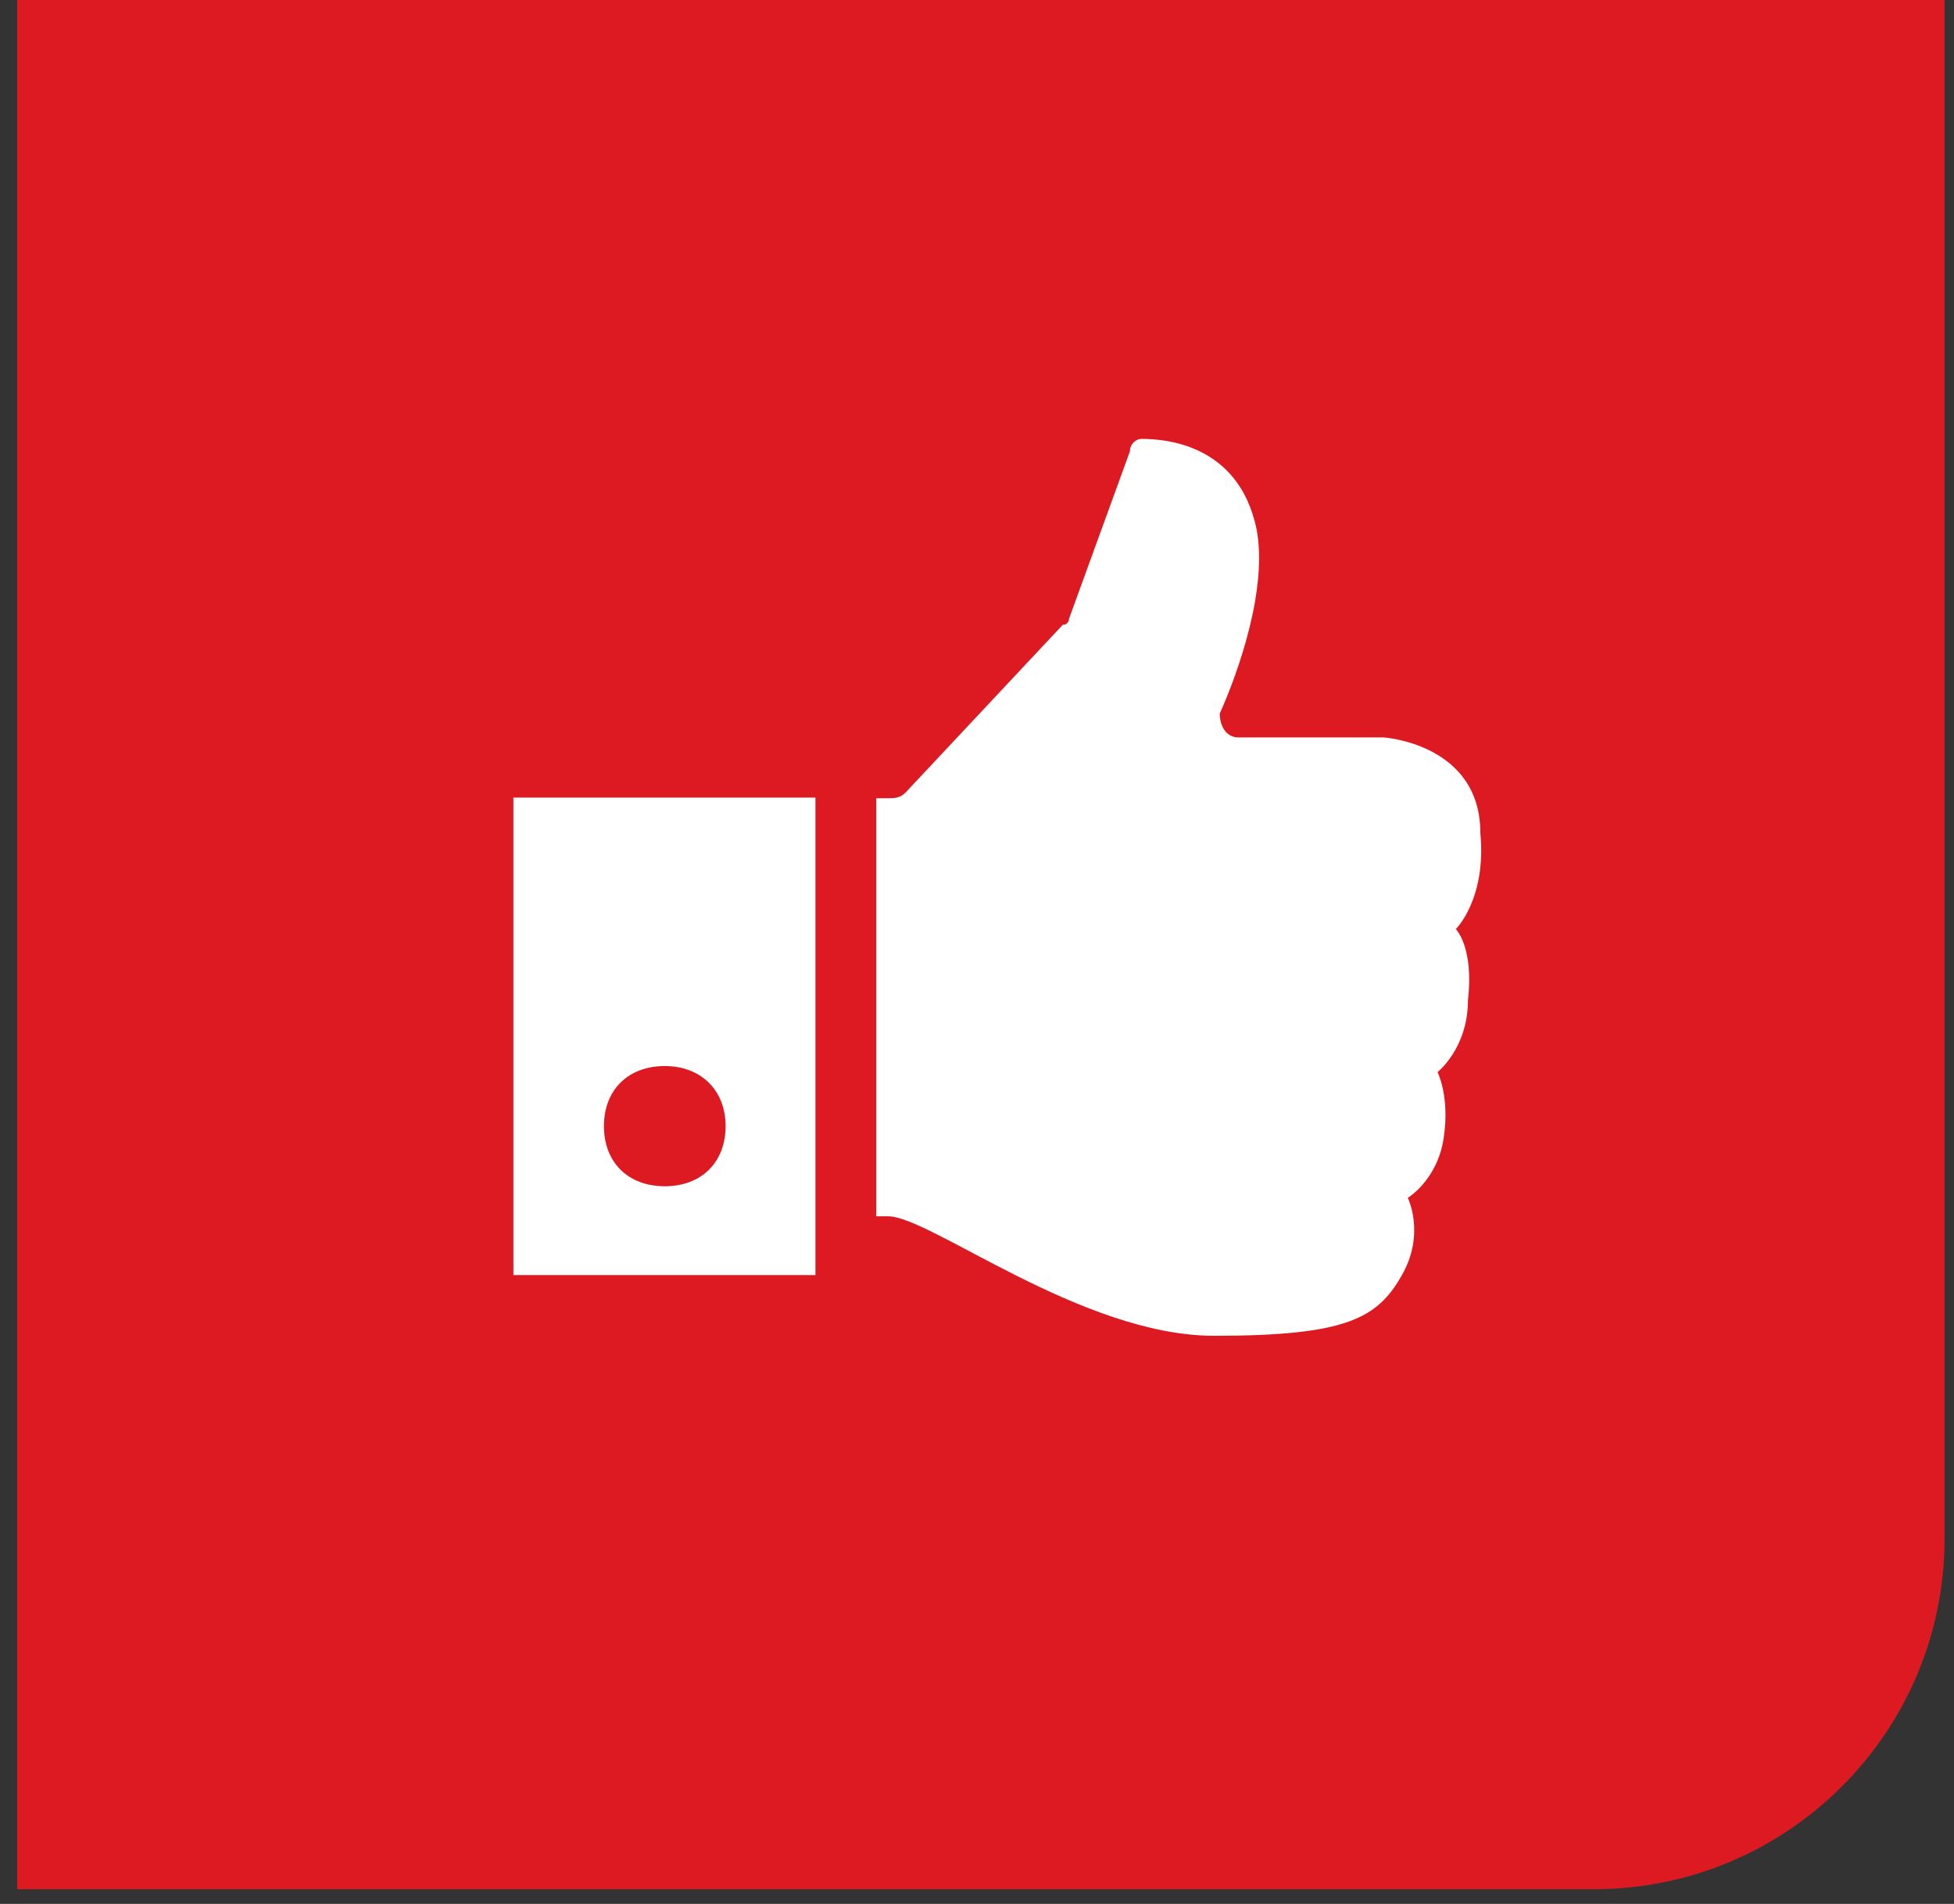
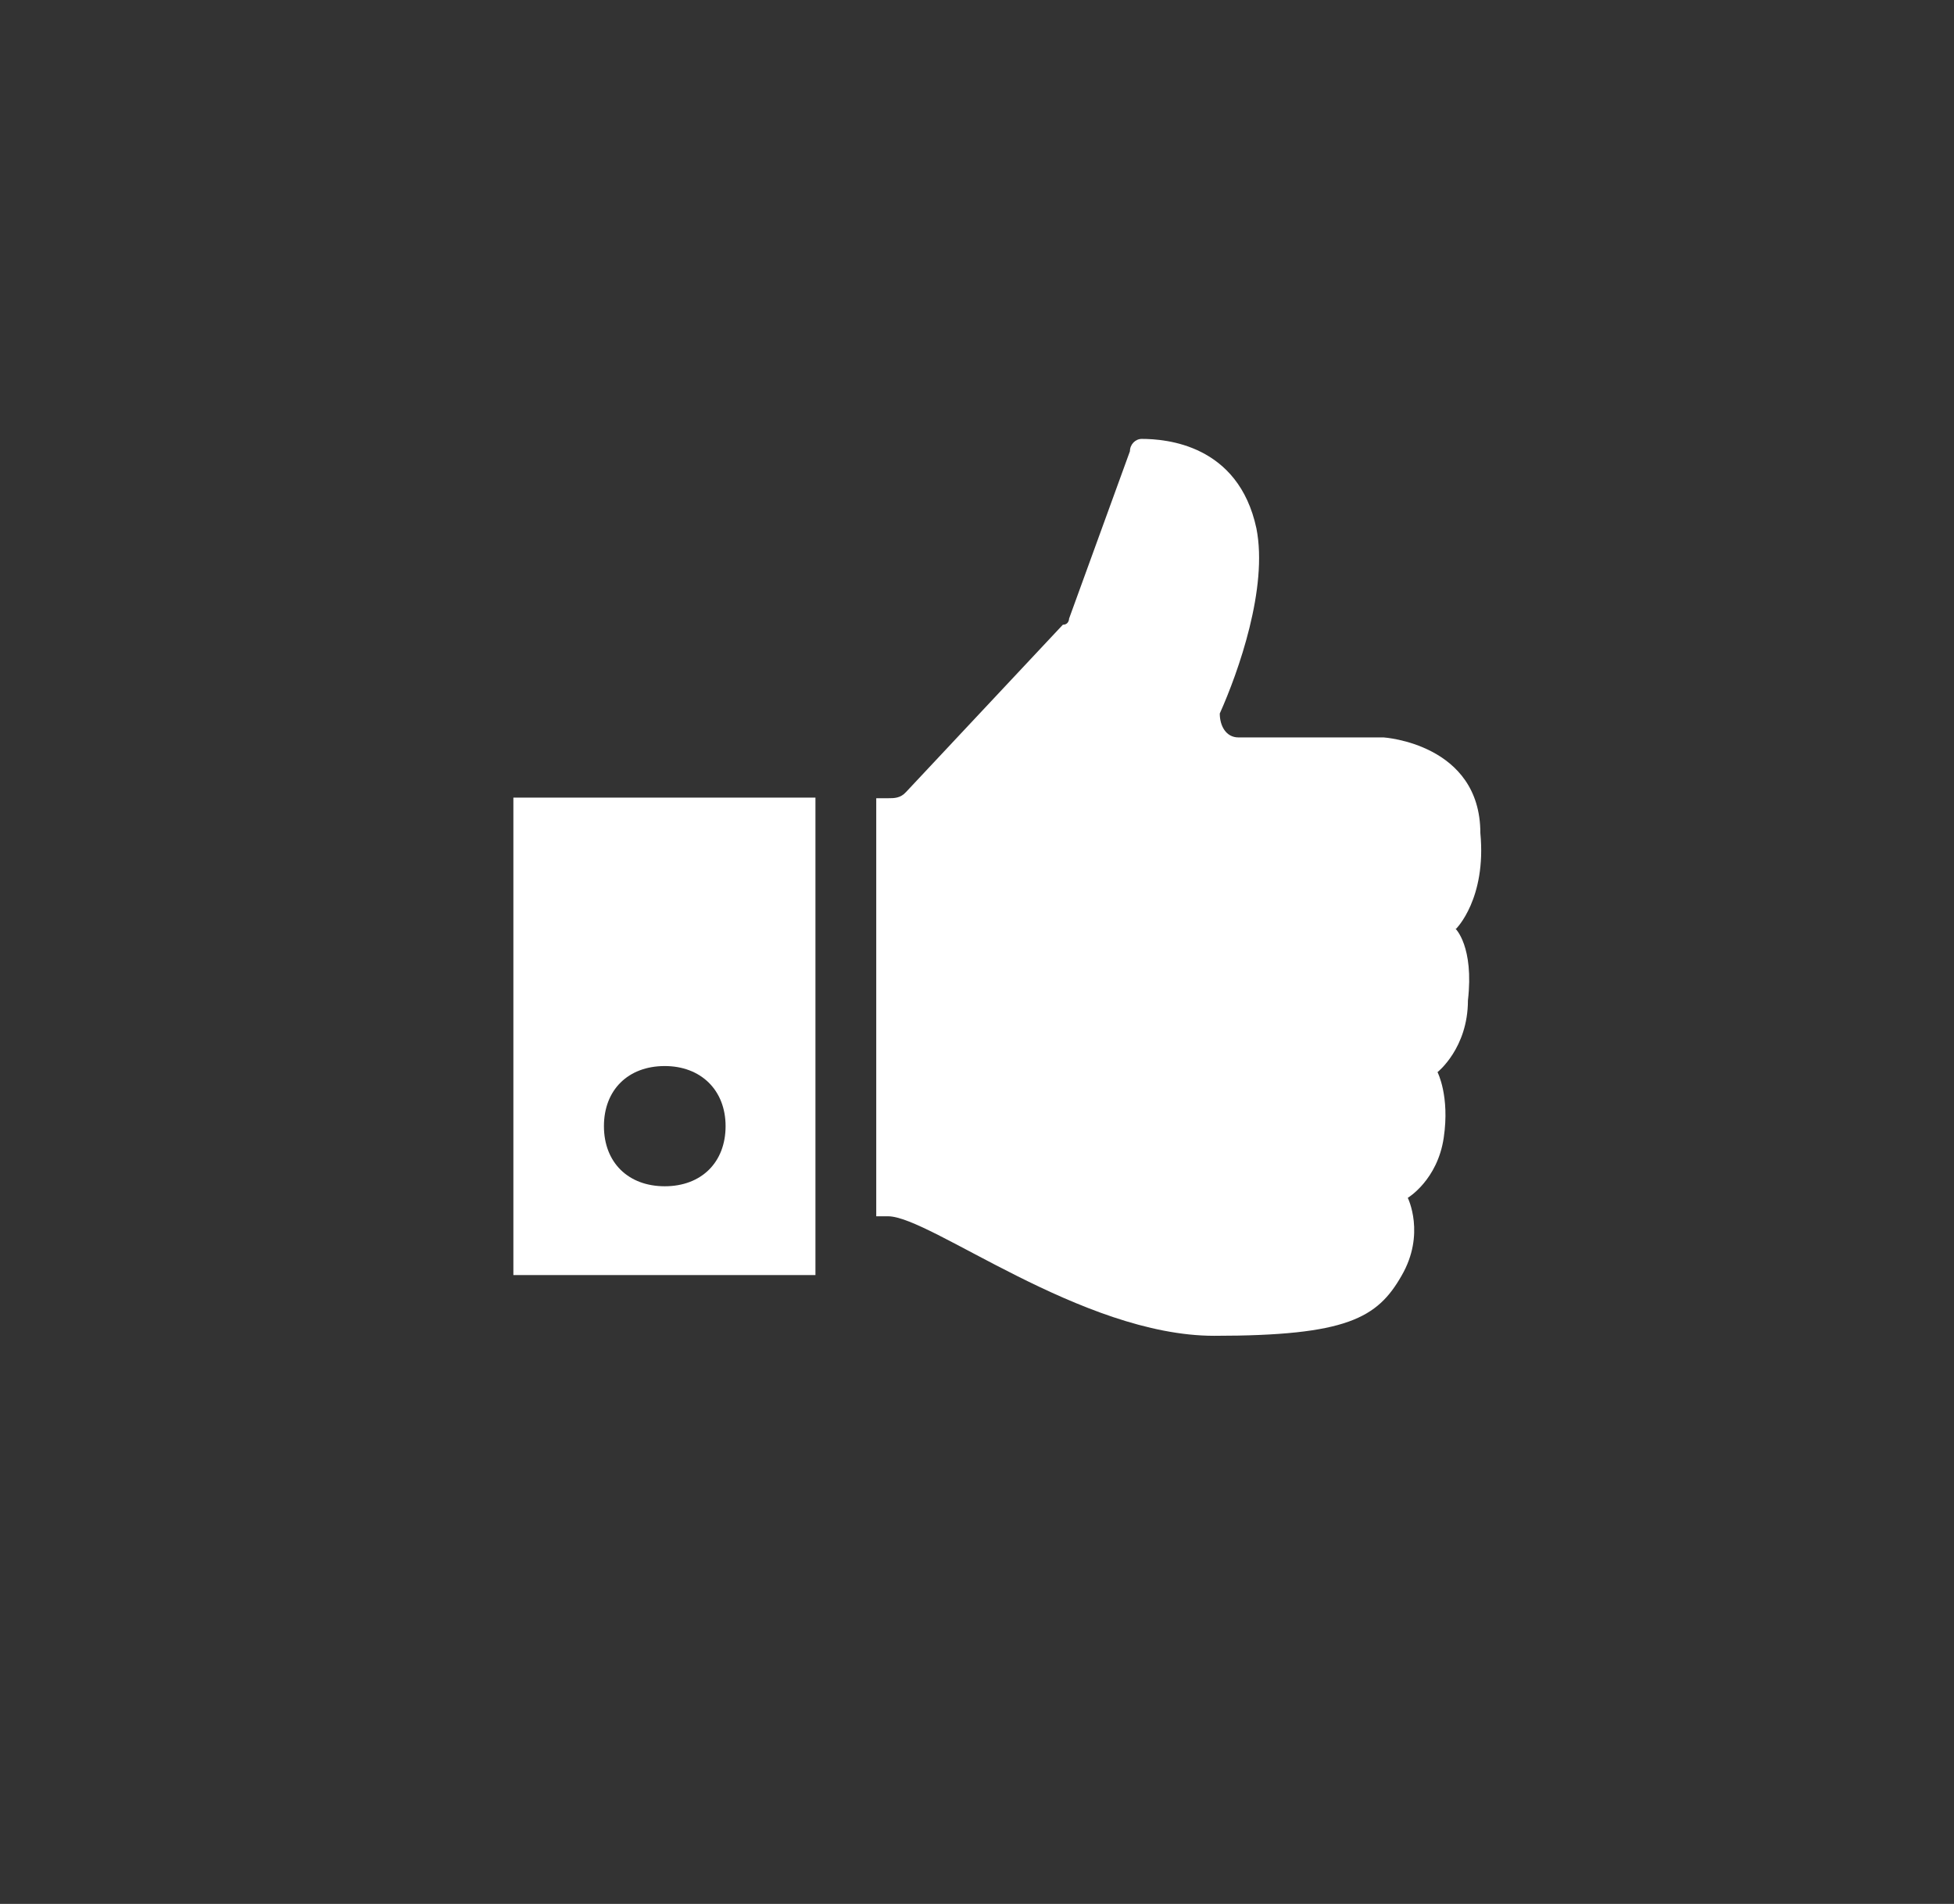
<svg xmlns="http://www.w3.org/2000/svg" width="78" height="76" viewBox="0 0 78 76" fill="none">
  <rect x="0" y="0" width="78" height="76" fill="#333333" stroke="none" />
-   <path d="M0.688 0H77.624V61.413C77.624 69.145 71.356 75.413 63.624 75.413H0.688V0Z" fill="#DD1A21" />
  <path d="M58.128 37.071C58.128 37.071 59.342 35.871 59.093 33.254C59.093 29.682 55.23 29.436 55.23 29.436H49.436C48.94 29.436 48.691 28.973 48.691 28.482C49.436 26.819 50.623 23.465 50.154 21.093C49.436 17.739 46.539 17.52 45.574 17.52C45.325 17.52 45.105 17.739 45.105 18.011L42.676 24.692C42.676 24.692 42.676 24.937 42.428 24.937L36.165 31.618C35.944 31.863 35.696 31.863 35.448 31.863H34.978V48.551H35.448C37.131 48.551 43.173 53.322 48.471 53.322C53.768 53.322 54.982 52.614 55.948 50.923C56.914 49.26 56.196 47.815 56.196 47.815C56.196 47.815 57.383 47.106 57.631 45.415C57.879 43.752 57.383 42.797 57.383 42.797C57.383 42.797 58.597 41.843 58.597 39.934C58.845 37.78 58.1 37.071 58.1 37.071" fill="white" />
  <path d="M26.536 42.554C27.97 42.554 28.964 43.508 28.964 44.953C28.964 46.398 27.998 47.353 26.536 47.353C25.073 47.353 24.108 46.398 24.108 44.953C24.108 43.508 25.073 42.554 26.536 42.554ZM20.493 50.898H32.551V31.838H20.493V50.898Z" fill="white" />
</svg>